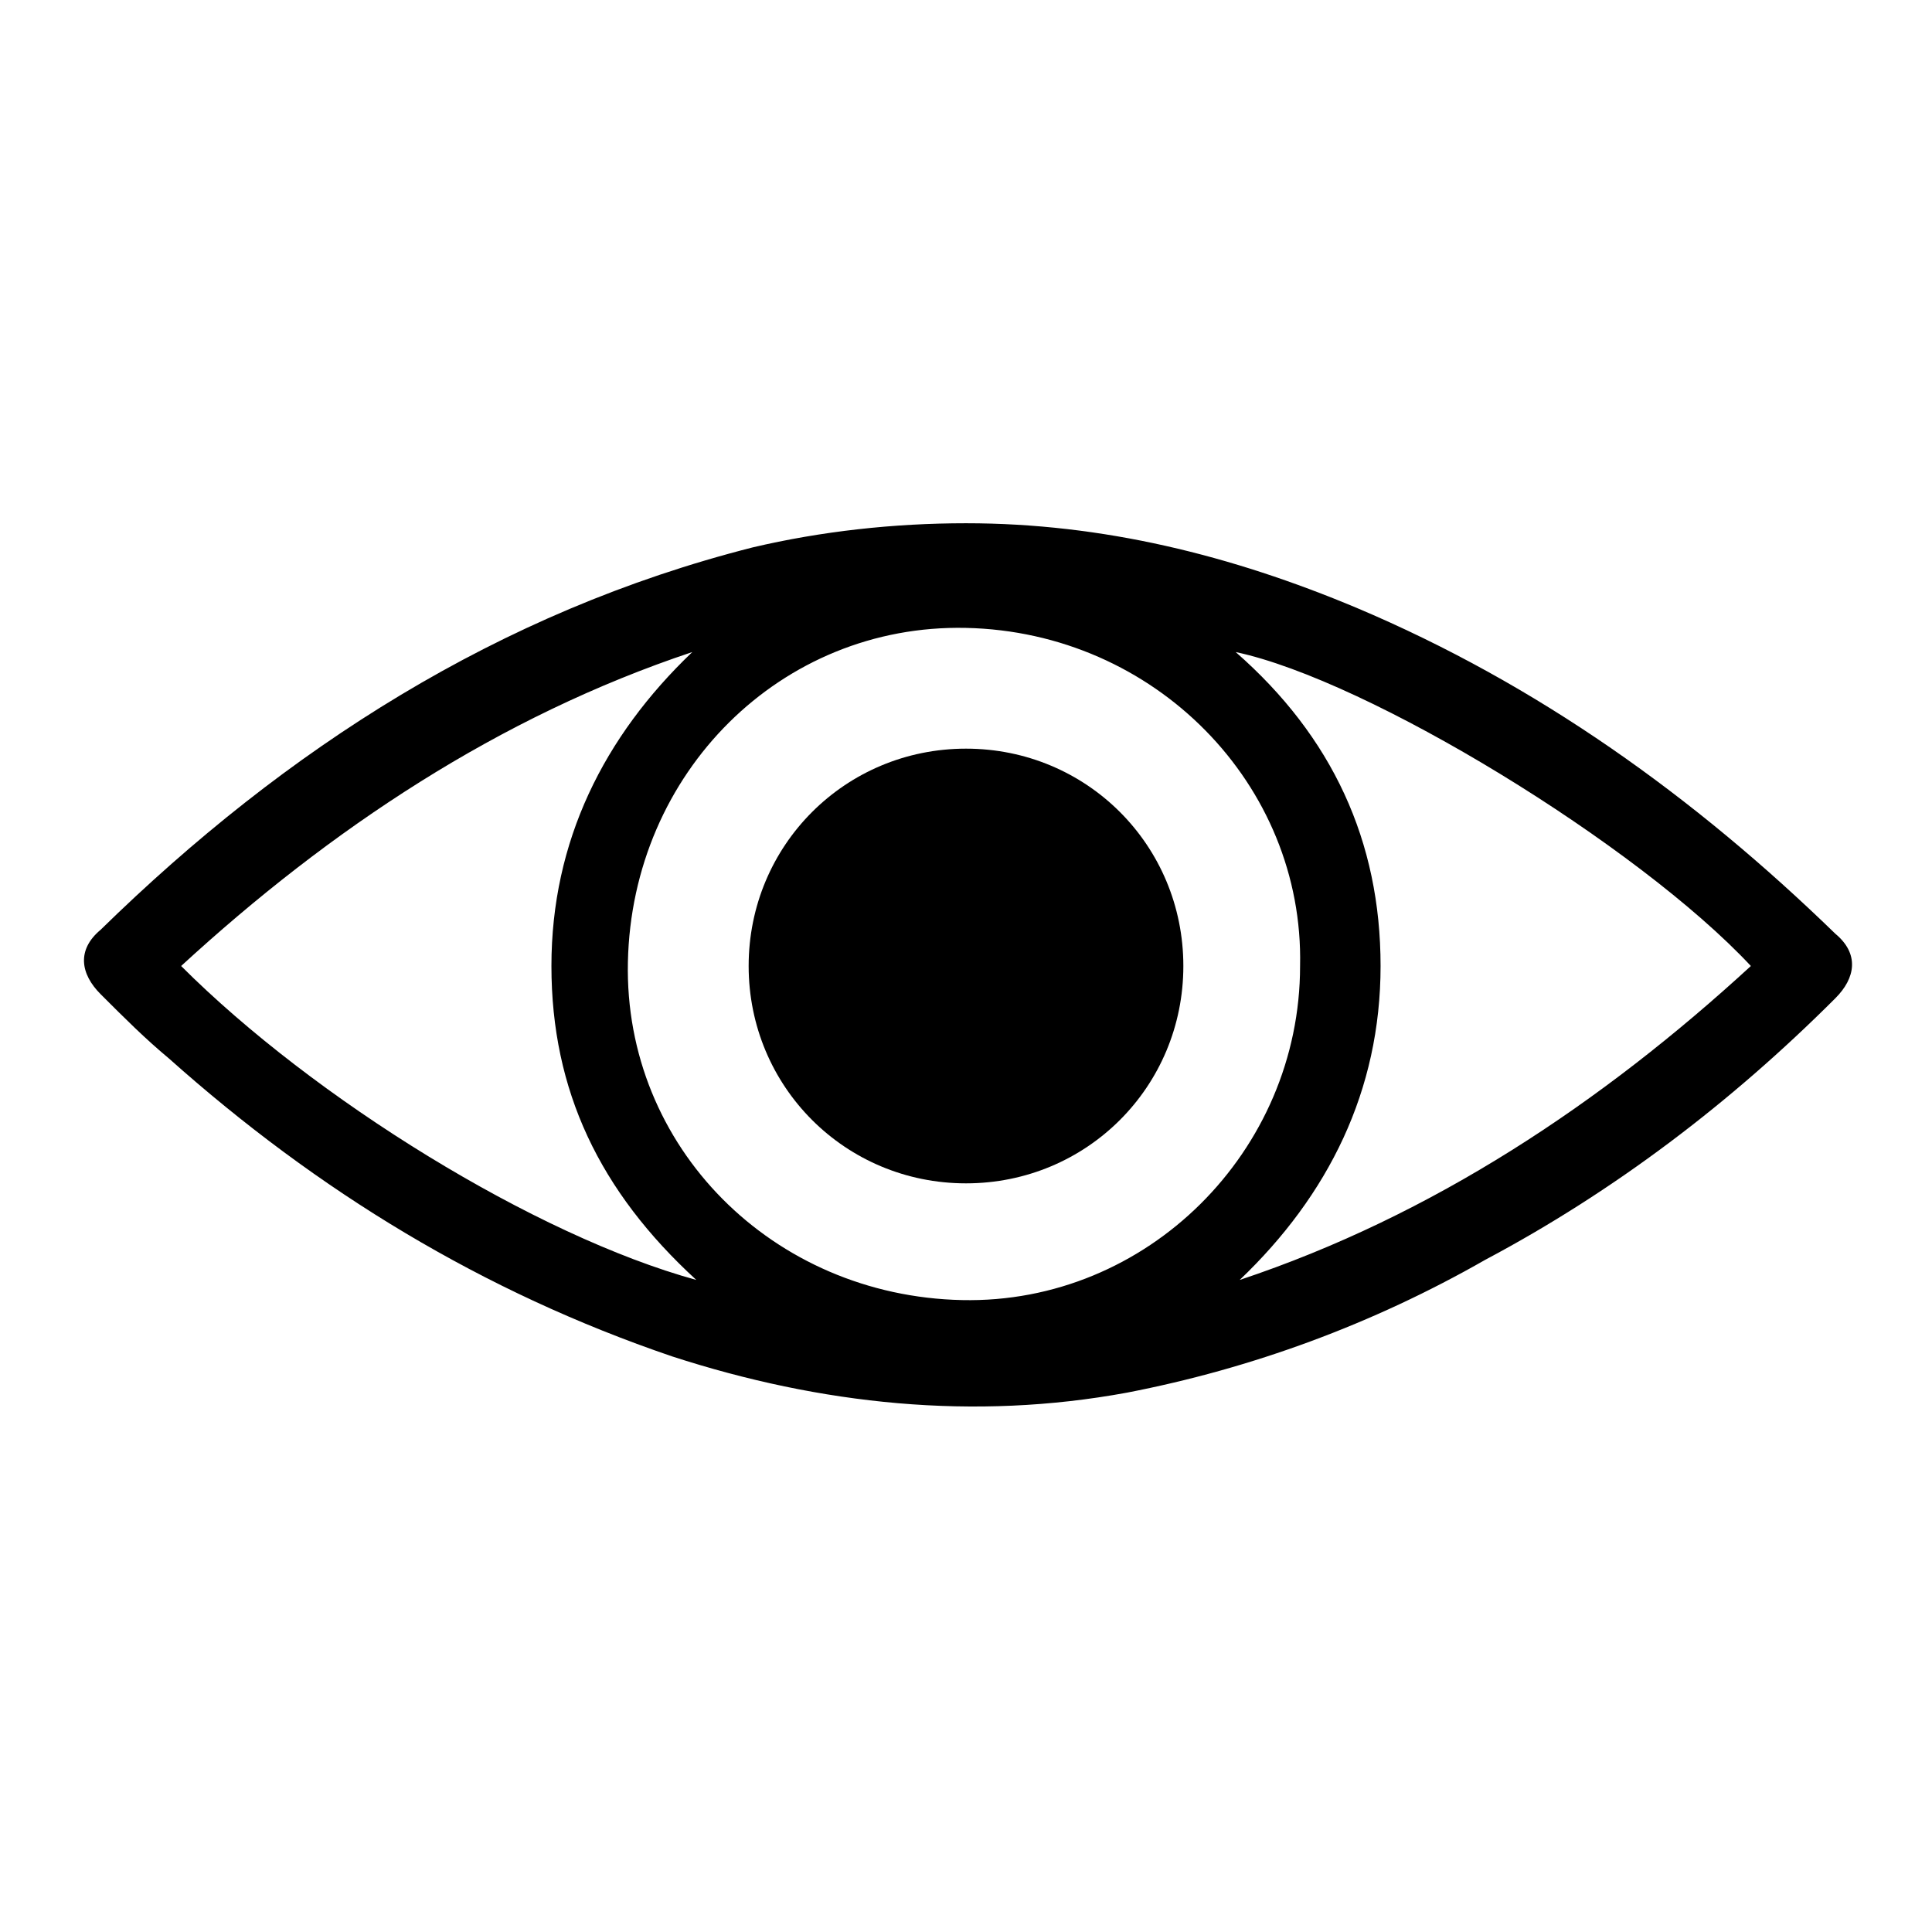
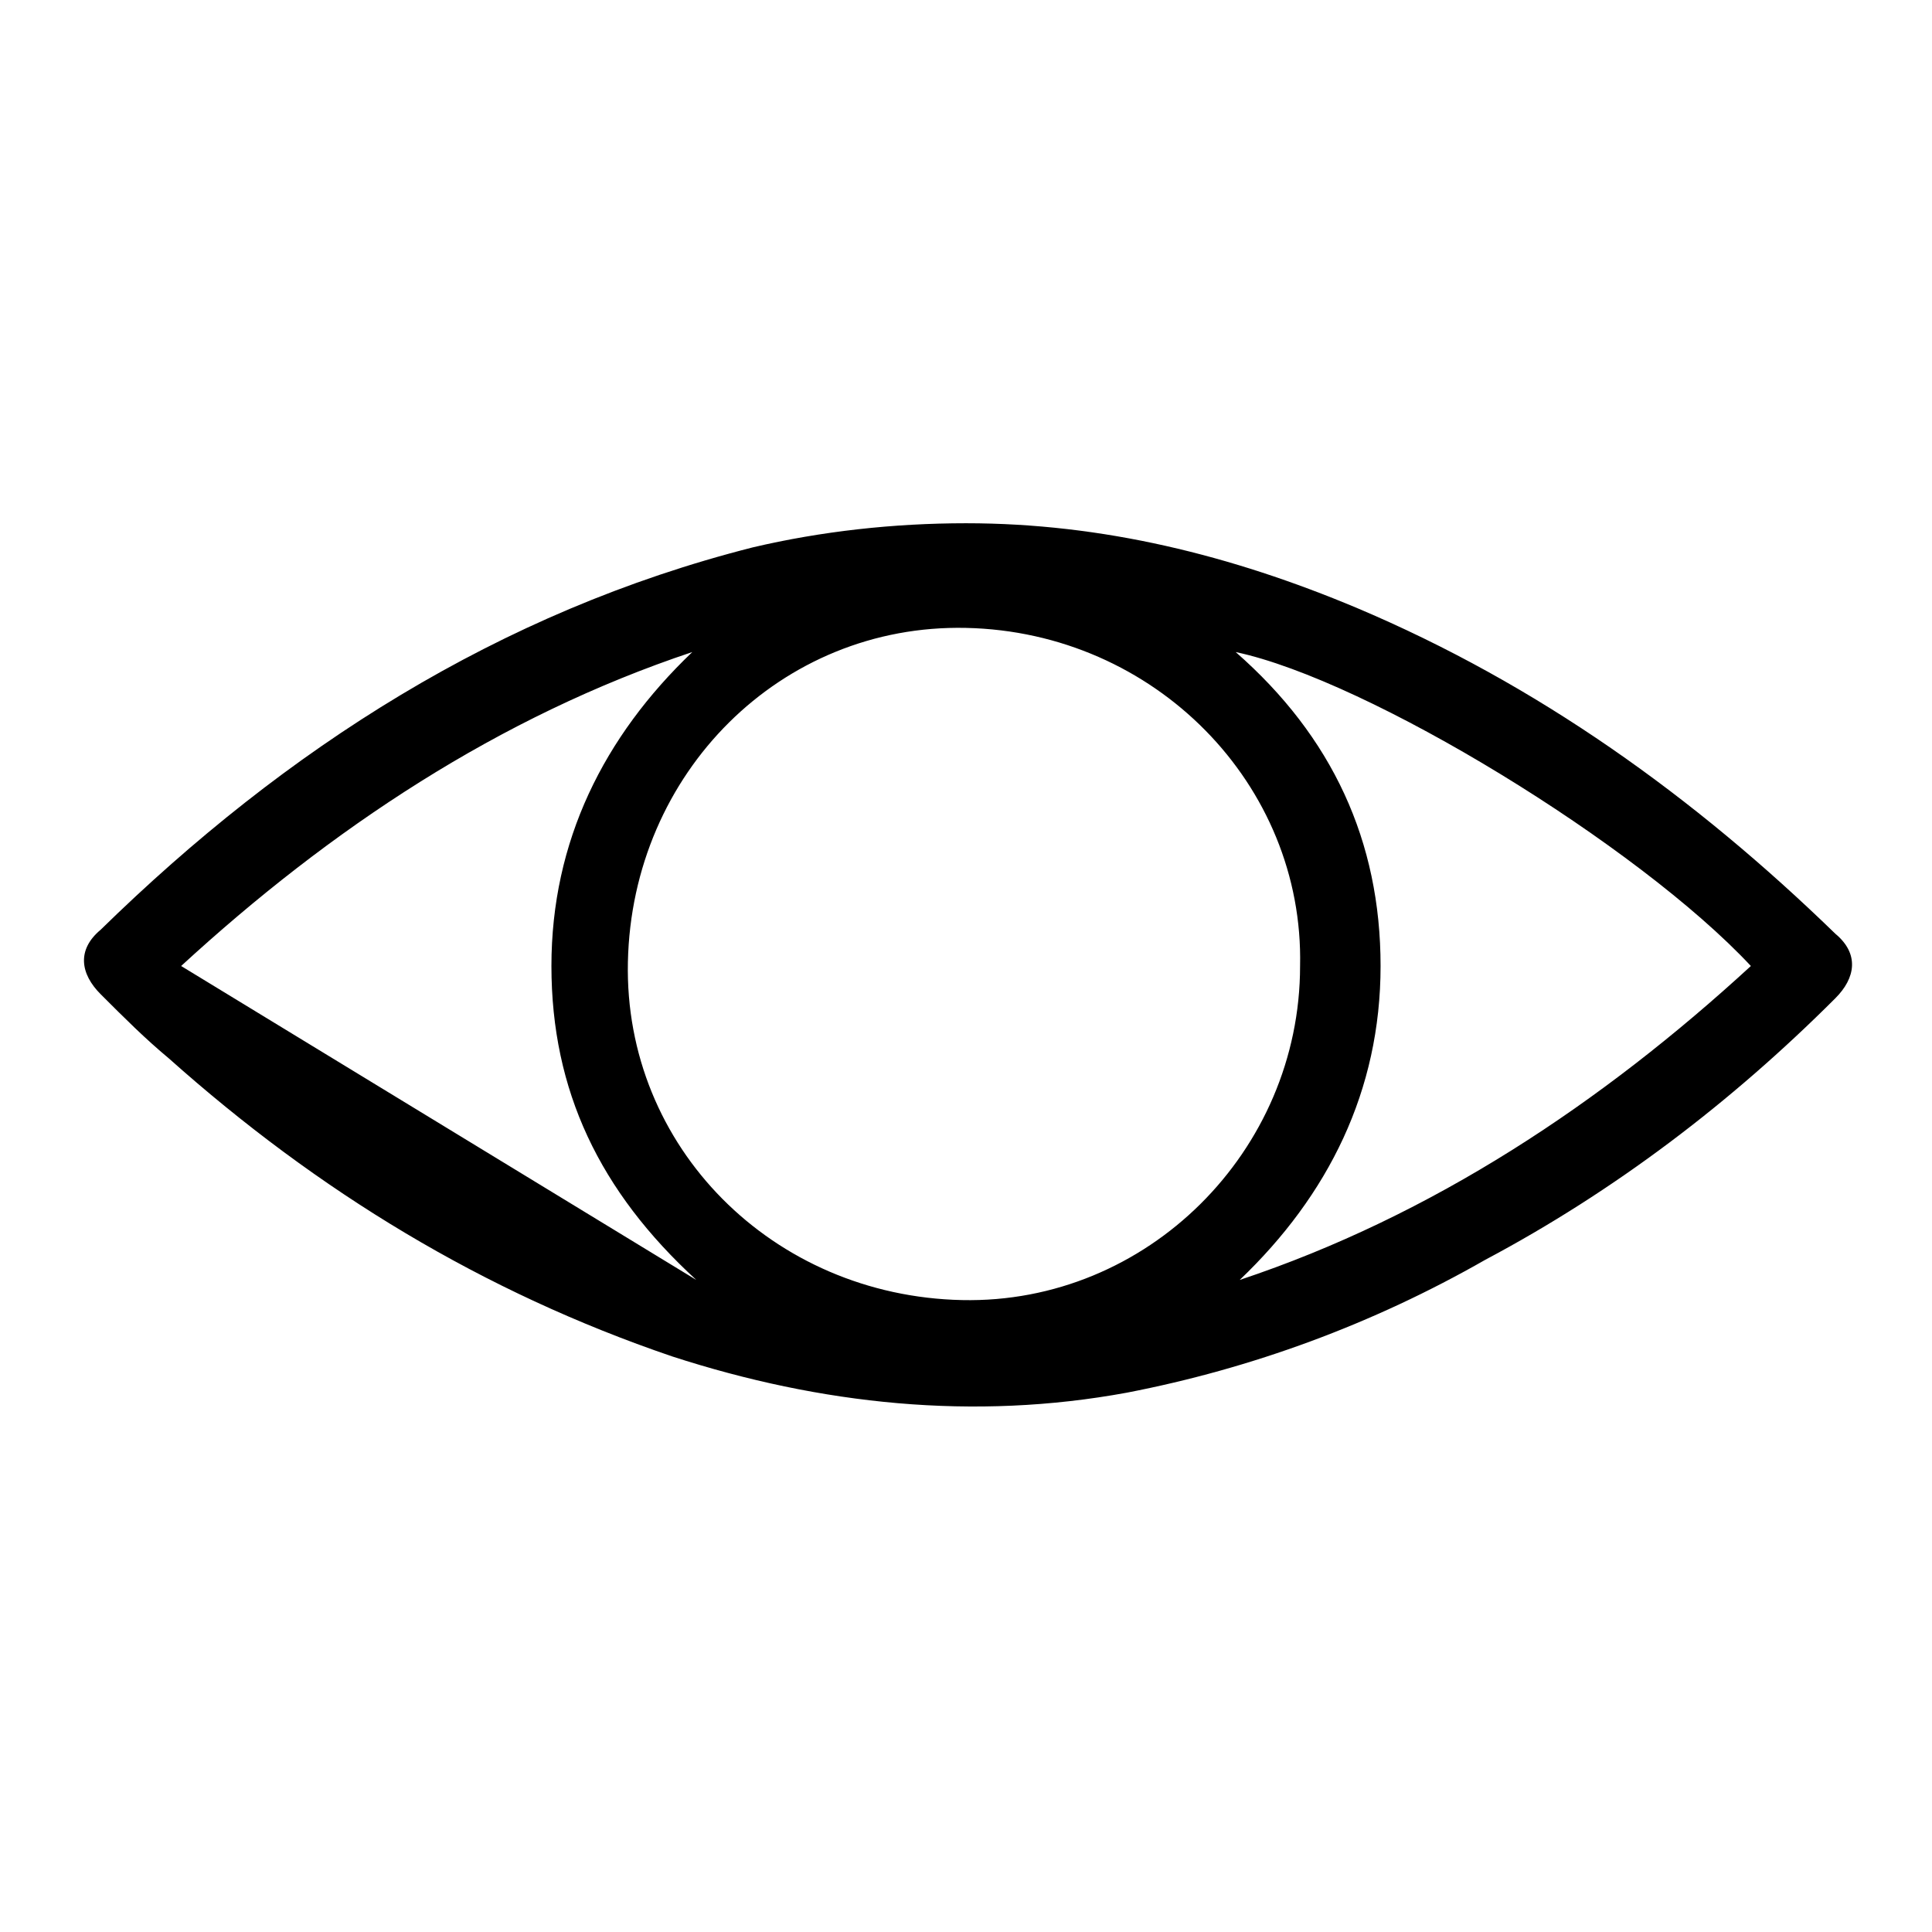
<svg xmlns="http://www.w3.org/2000/svg" version="1.1" id="Layer_1" x="0px" y="0px" width="48px" height="48px" viewBox="0 0 48 48" style="enable-background:new 0 0 48 48;" xml:space="preserve">
  <g>
-     <path d="M24,13c3.4,0,6.6,0.8,9.7,2.1c4.5,1.9,8.4,4.7,11.9,8.1c0.6,0.5,0.5,1.1,0,1.6c-2.6,2.6-5.5,4.8-8.7,6.5 c-2.8,1.6-5.8,2.7-8.9,3.3c-3.8,0.7-7.6,0.3-11.3-0.9c-4.7-1.6-8.8-4.1-12.5-7.4c-0.6-0.5-1.1-1-1.7-1.6c-0.5-0.5-0.6-1.1,0-1.6 c4.6-4.5,9.9-7.9,16.2-9.5C20.4,13.2,22.2,13,24,13z M24,15.6c-4.6-0.1-8.3,3.6-8.4,8.3c-0.1,4.6,3.6,8.3,8.3,8.4 c4.6,0.1,8.4-3.7,8.4-8.3C32.4,19.5,28.7,15.7,24,15.6z M17.3,31.8c-2.4-2.2-3.6-4.7-3.6-7.8c0-3.1,1.3-5.7,3.5-7.8 c-4.8,1.6-9,4.4-12.7,7.8C7.8,27.3,13.3,30.7,17.3,31.8z M30.7,16.2c2.4,2.1,3.6,4.7,3.6,7.8c0,3.1-1.3,5.7-3.5,7.8 c4.8-1.6,9-4.4,12.7-7.8C40.7,21,34,16.9,30.7,16.2z" />
-     <path d="M24,18.6c3,0,5.4,2.4,5.4,5.4c0,3-2.4,5.4-5.4,5.4c-3,0-5.4-2.4-5.4-5.4C18.6,21,21,18.6,24,18.6z" />
+     <path d="M24,13c3.4,0,6.6,0.8,9.7,2.1c4.5,1.9,8.4,4.7,11.9,8.1c0.6,0.5,0.5,1.1,0,1.6c-2.6,2.6-5.5,4.8-8.7,6.5 c-2.8,1.6-5.8,2.7-8.9,3.3c-3.8,0.7-7.6,0.3-11.3-0.9c-4.7-1.6-8.8-4.1-12.5-7.4c-0.6-0.5-1.1-1-1.7-1.6c-0.5-0.5-0.6-1.1,0-1.6 c4.6-4.5,9.9-7.9,16.2-9.5C20.4,13.2,22.2,13,24,13z M24,15.6c-4.6-0.1-8.3,3.6-8.4,8.3c-0.1,4.6,3.6,8.3,8.3,8.4 c4.6,0.1,8.4-3.7,8.4-8.3C32.4,19.5,28.7,15.7,24,15.6z M17.3,31.8c-2.4-2.2-3.6-4.7-3.6-7.8c0-3.1,1.3-5.7,3.5-7.8 c-4.8,1.6-9,4.4-12.7,7.8z M30.7,16.2c2.4,2.1,3.6,4.7,3.6,7.8c0,3.1-1.3,5.7-3.5,7.8 c4.8-1.6,9-4.4,12.7-7.8C40.7,21,34,16.9,30.7,16.2z" />
  </g>
</svg>